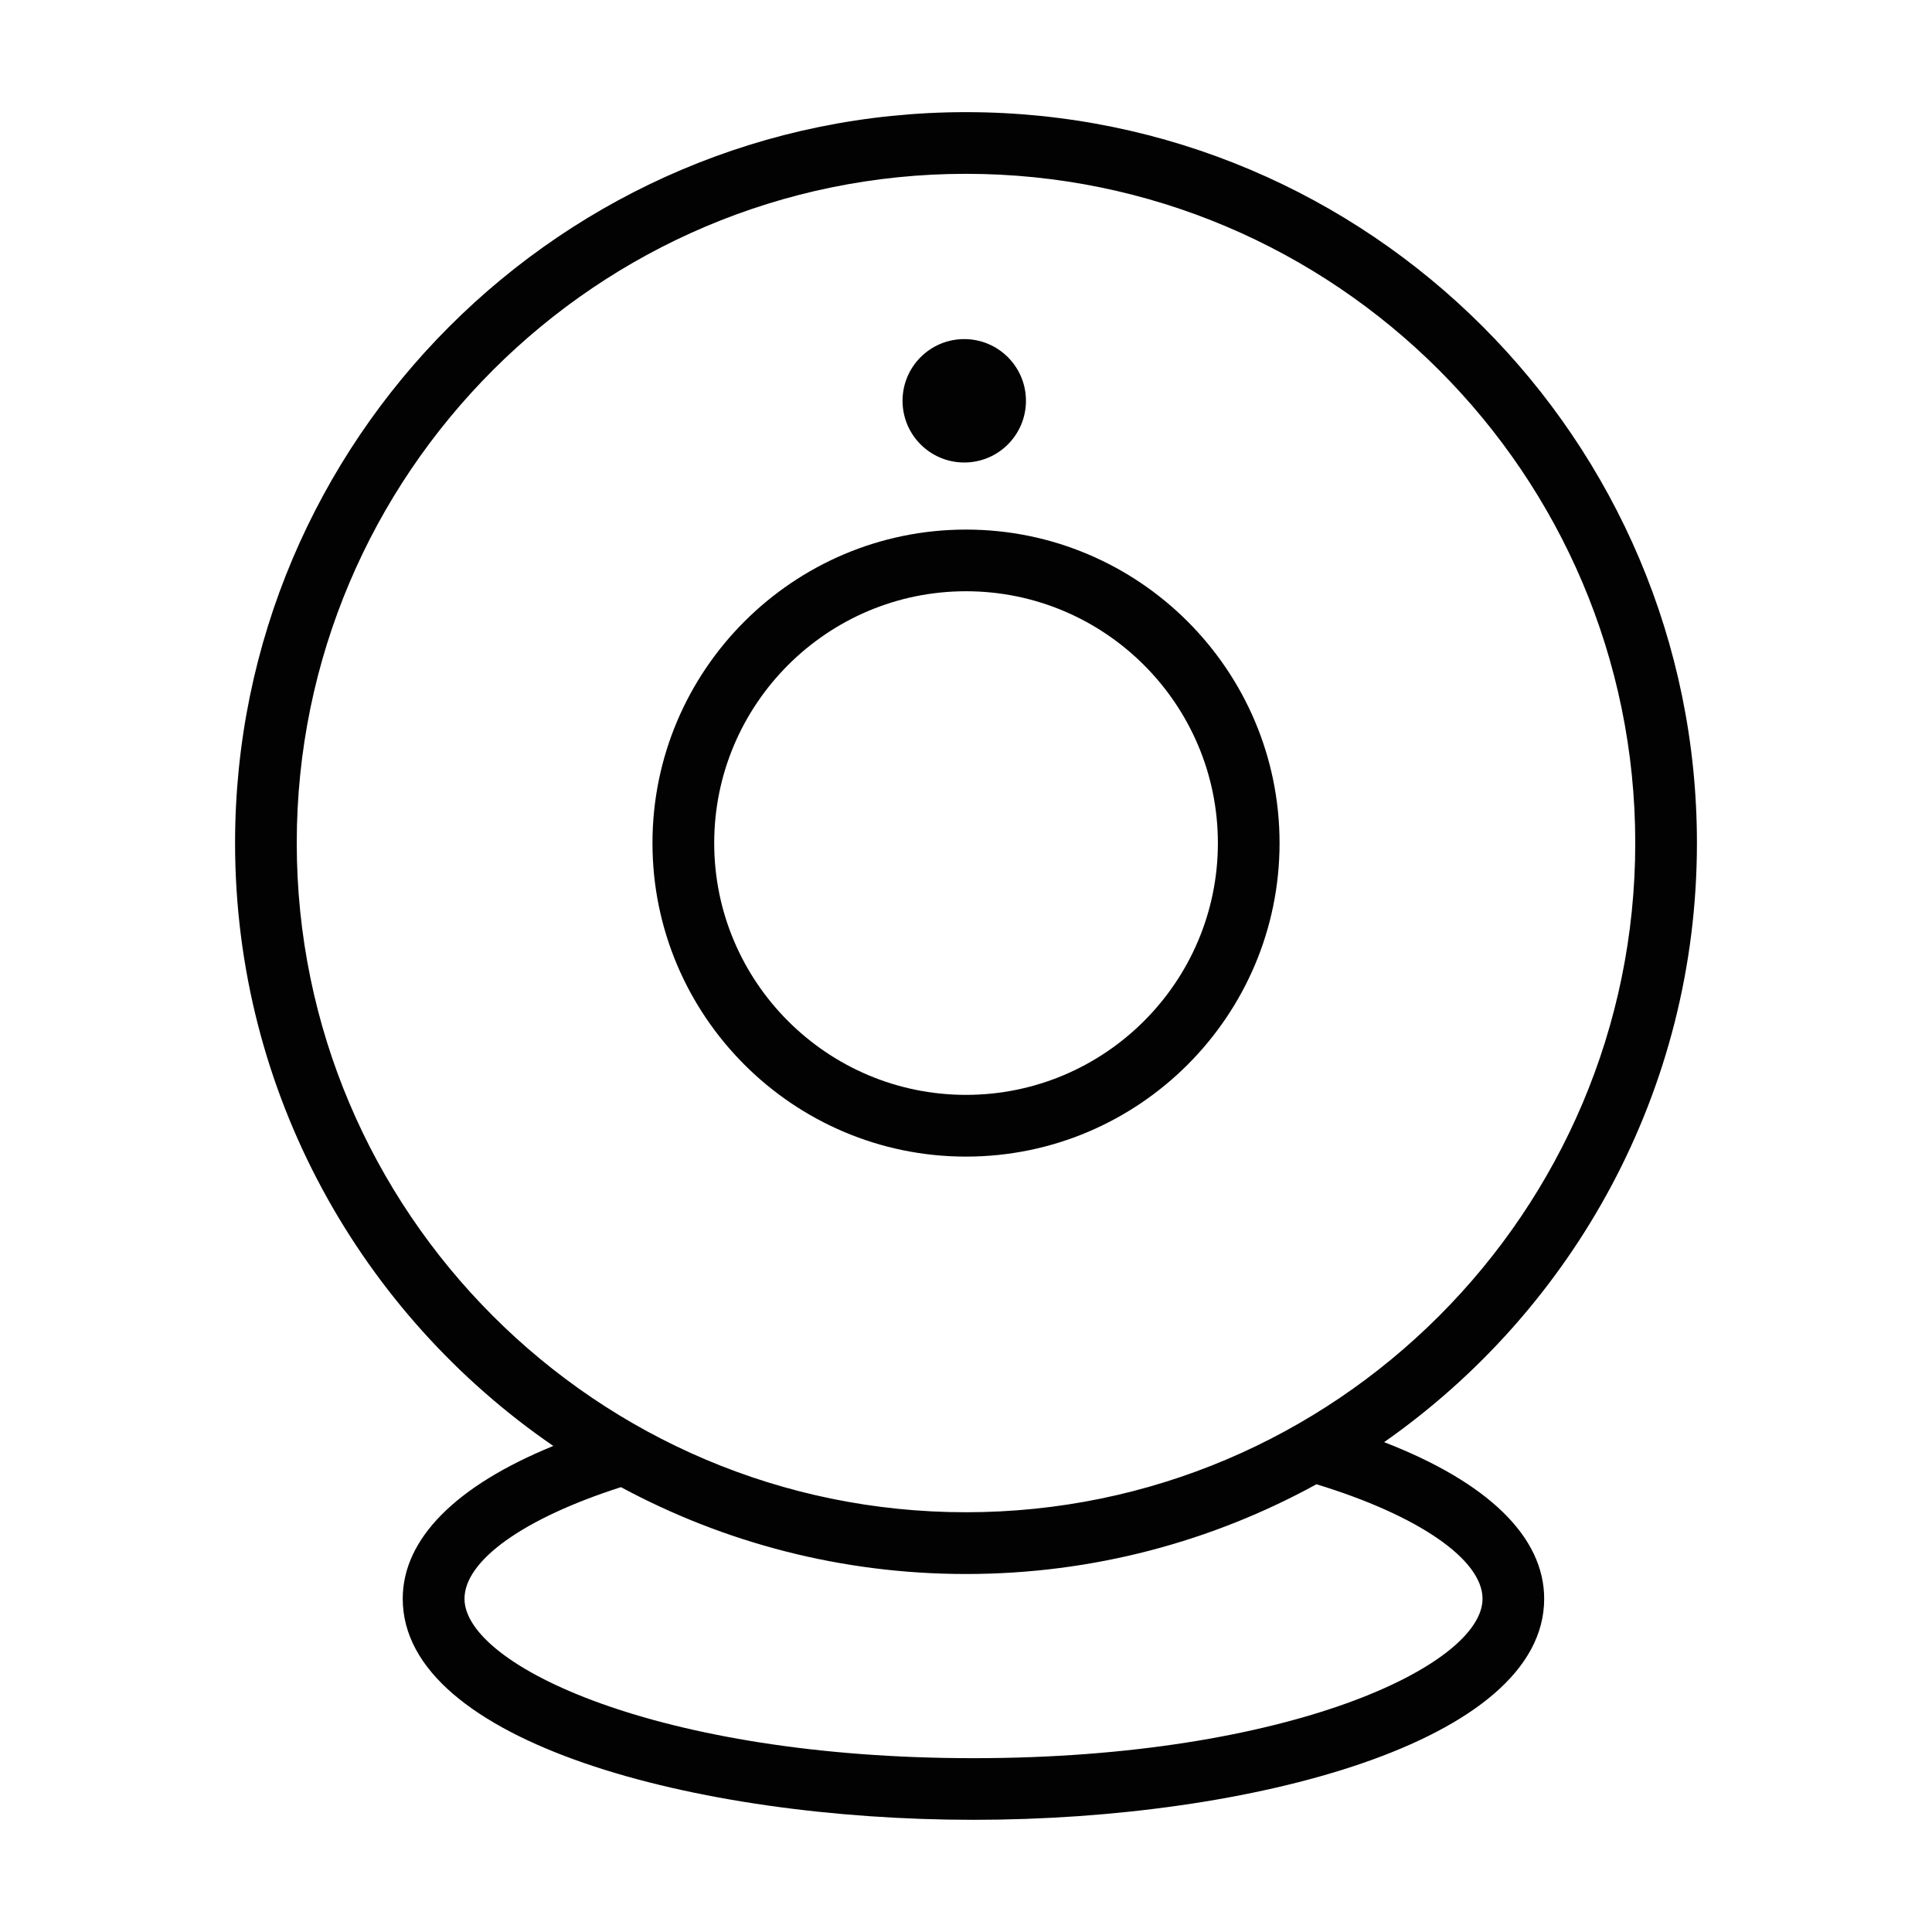
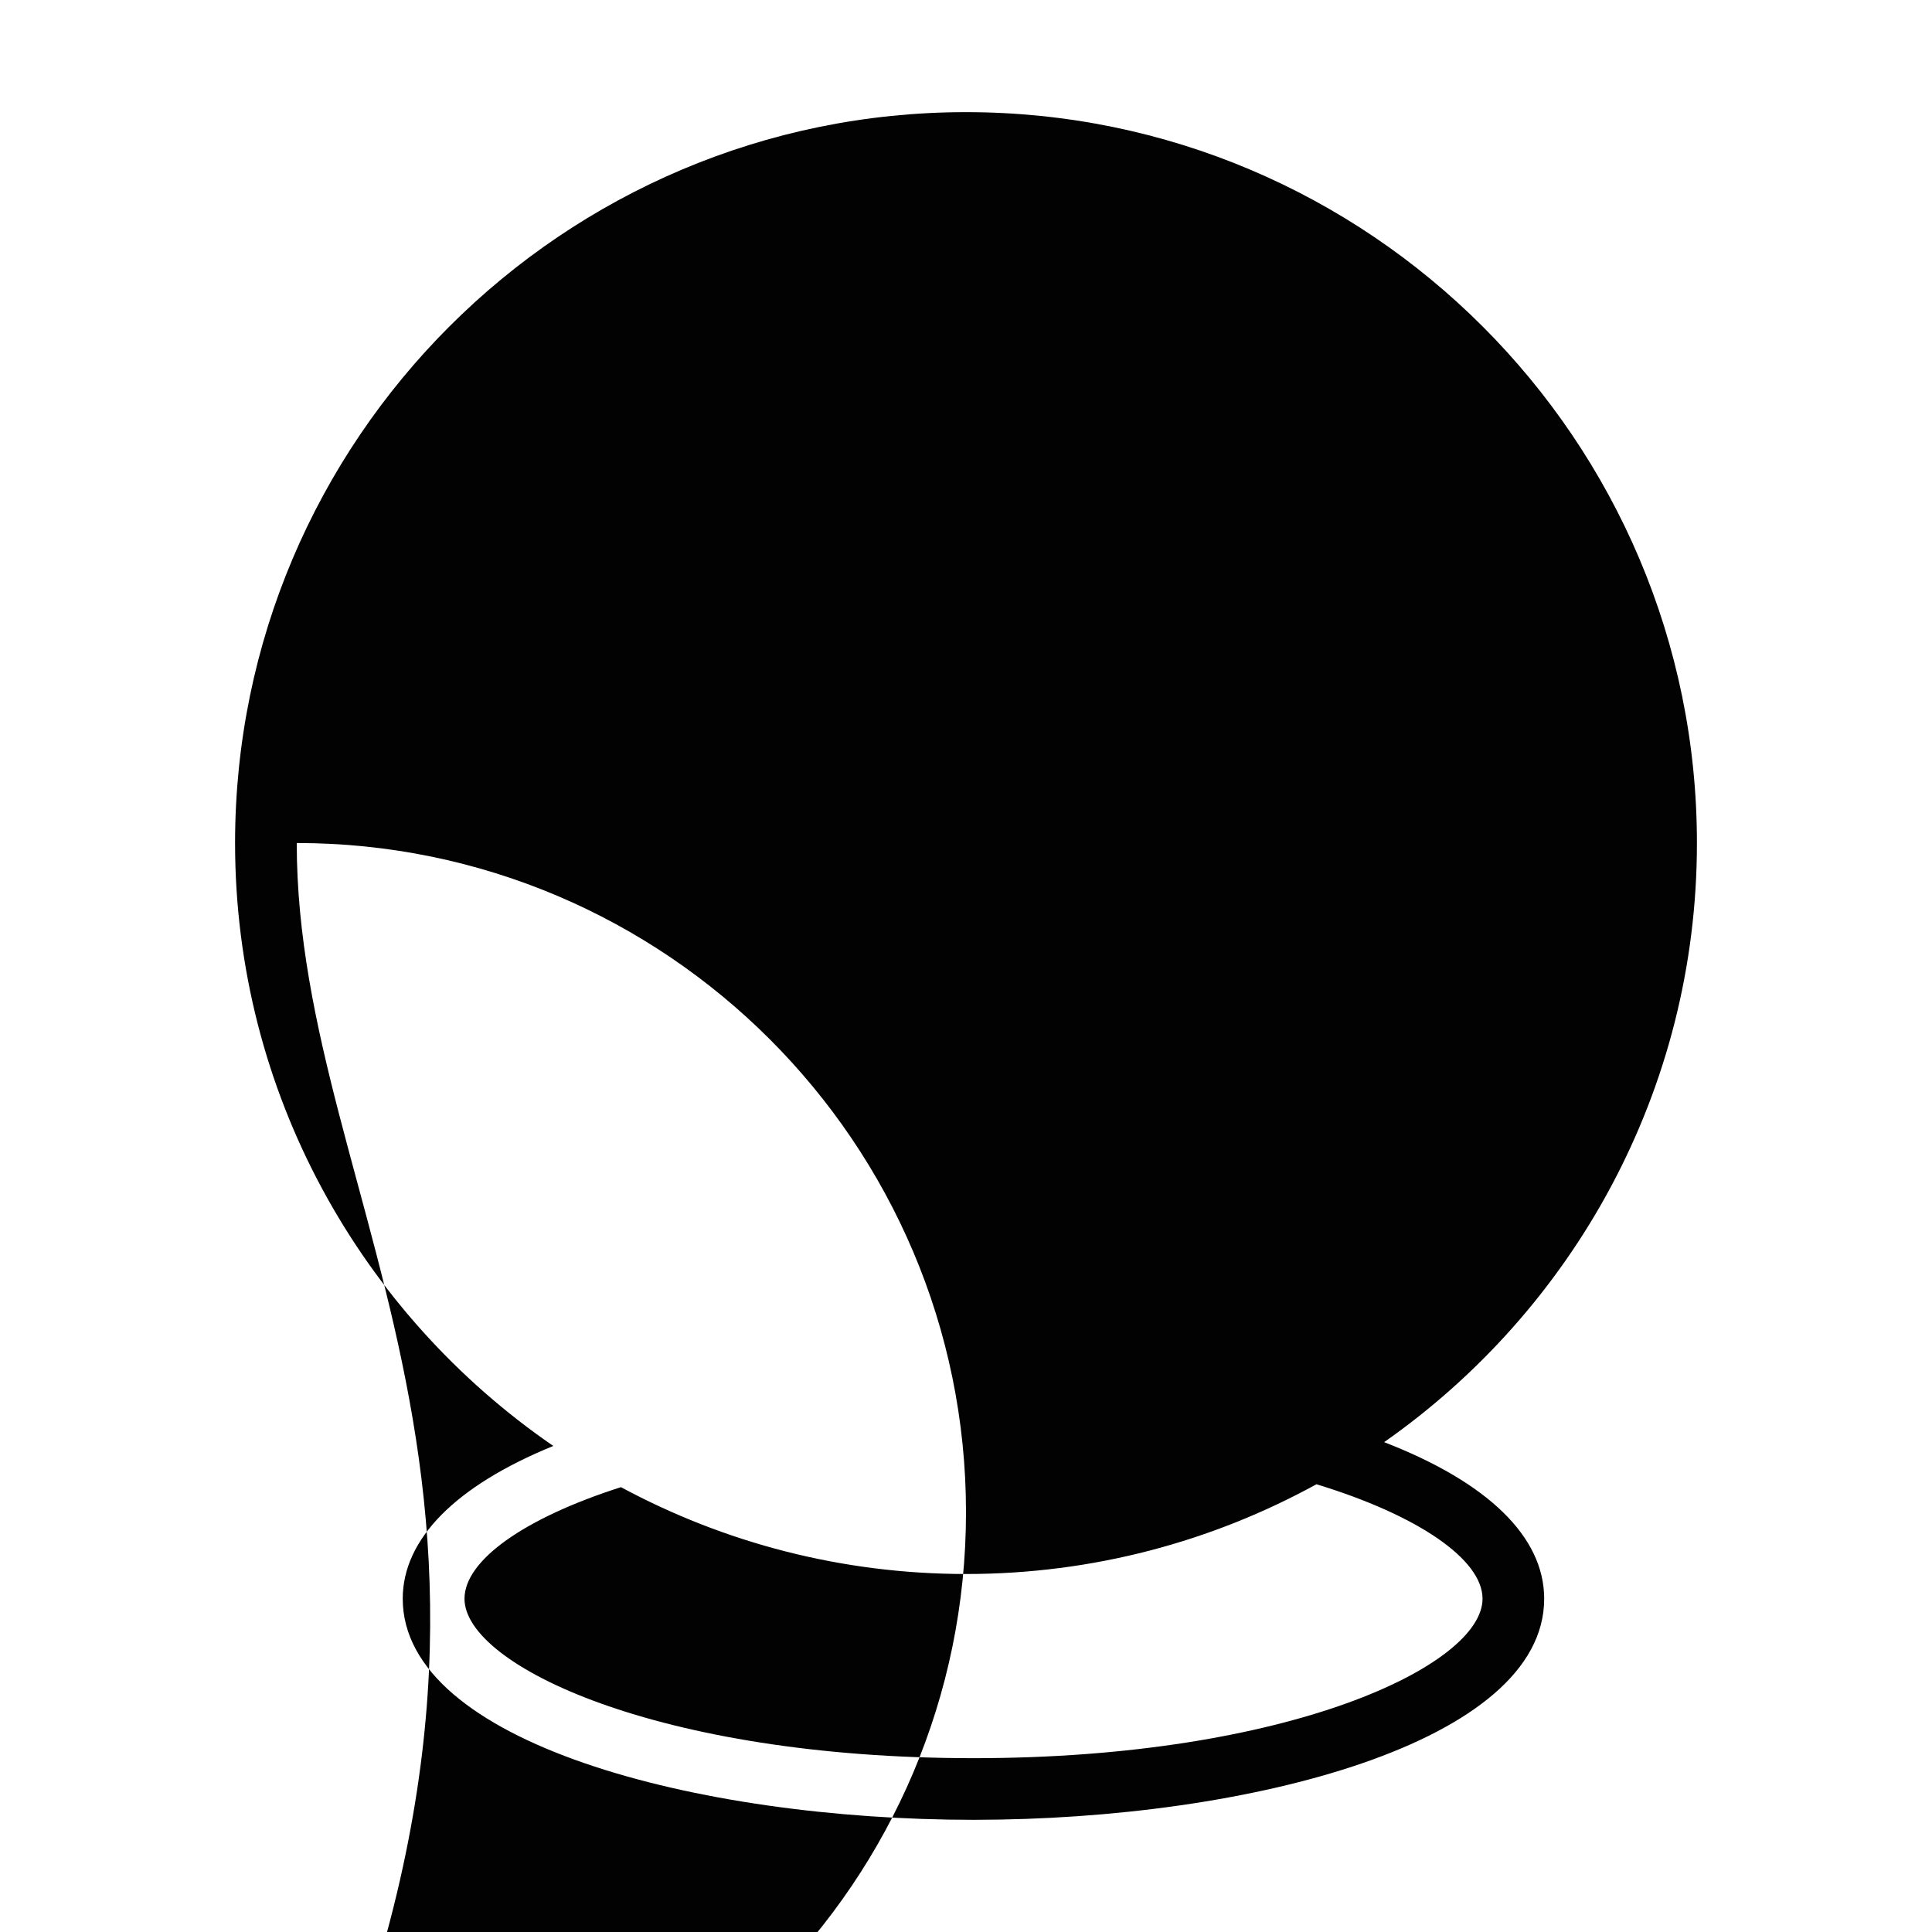
<svg xmlns="http://www.w3.org/2000/svg" version="1.1" id="Layer_1" x="0px" y="0px" width="64px" height="64px" viewBox="0 0 64 64" enable-background="new 0 0 64 64" xml:space="preserve">
  <g>
    <g>
-       <path fill="#020202" d="M42.387,27.928c0-5.727-4.657-10.385-10.387-10.385c-5.727,0-10.386,4.659-10.386,10.385    S26.273,38.314,32,38.314C37.729,38.314,42.387,33.654,42.387,27.928z M23.659,27.928c0-4.6,3.741-8.342,8.341-8.342    s8.344,3.742,8.344,8.342c0,4.6-3.744,8.341-8.344,8.341S23.659,32.527,23.659,27.928z" />
-     </g>
+       </g>
    <g>
-       <circle fill="#020202" cx="31.942" cy="13.277" r="2.044" />
-     </g>
+       </g>
    <g>
-       <path fill="#020202" d="M45.851,47.773c6.26-4.384,10.362-11.642,10.362-19.847C56.213,14.576,45.354,3.715,32,3.715    c-13.351,0-24.213,10.861-24.213,24.211c0,8.286,4.182,15.606,10.542,19.973c-3.23,1.318-4.988,3.079-4.988,5.062    c0,4.756,9.741,7.323,18.908,7.323c9.164,0,18.904-2.567,18.904-7.323C51.153,50.907,49.286,49.103,45.851,47.773z M9.83,27.926    C9.83,15.702,19.776,5.758,32,5.758c12.224,0,22.17,9.944,22.17,22.168c0,12.226-9.946,22.169-22.17,22.169    C19.776,50.096,9.83,40.152,9.83,27.926z M32.249,58.242c-10.447,0-16.862-3.077-16.862-5.281c0-1.274,1.983-2.674,5.183-3.697    c3.407,1.835,7.299,2.877,11.431,2.877c4.206,0,8.16-1.08,11.608-2.973c3.351,1.021,5.502,2.486,5.502,3.793    C49.11,55.165,42.695,58.242,32.249,58.242z" />
+       <path fill="#020202" d="M45.851,47.773c6.26-4.384,10.362-11.642,10.362-19.847C56.213,14.576,45.354,3.715,32,3.715    c-13.351,0-24.213,10.861-24.213,24.211c0,8.286,4.182,15.606,10.542,19.973c-3.23,1.318-4.988,3.079-4.988,5.062    c0,4.756,9.741,7.323,18.908,7.323c9.164,0,18.904-2.567,18.904-7.323C51.153,50.907,49.286,49.103,45.851,47.773z M9.83,27.926    c12.224,0,22.17,9.944,22.17,22.168c0,12.226-9.946,22.169-22.17,22.169    C19.776,50.096,9.83,40.152,9.83,27.926z M32.249,58.242c-10.447,0-16.862-3.077-16.862-5.281c0-1.274,1.983-2.674,5.183-3.697    c3.407,1.835,7.299,2.877,11.431,2.877c4.206,0,8.16-1.08,11.608-2.973c3.351,1.021,5.502,2.486,5.502,3.793    C49.11,55.165,42.695,58.242,32.249,58.242z" />
    </g>
  </g>
</svg>